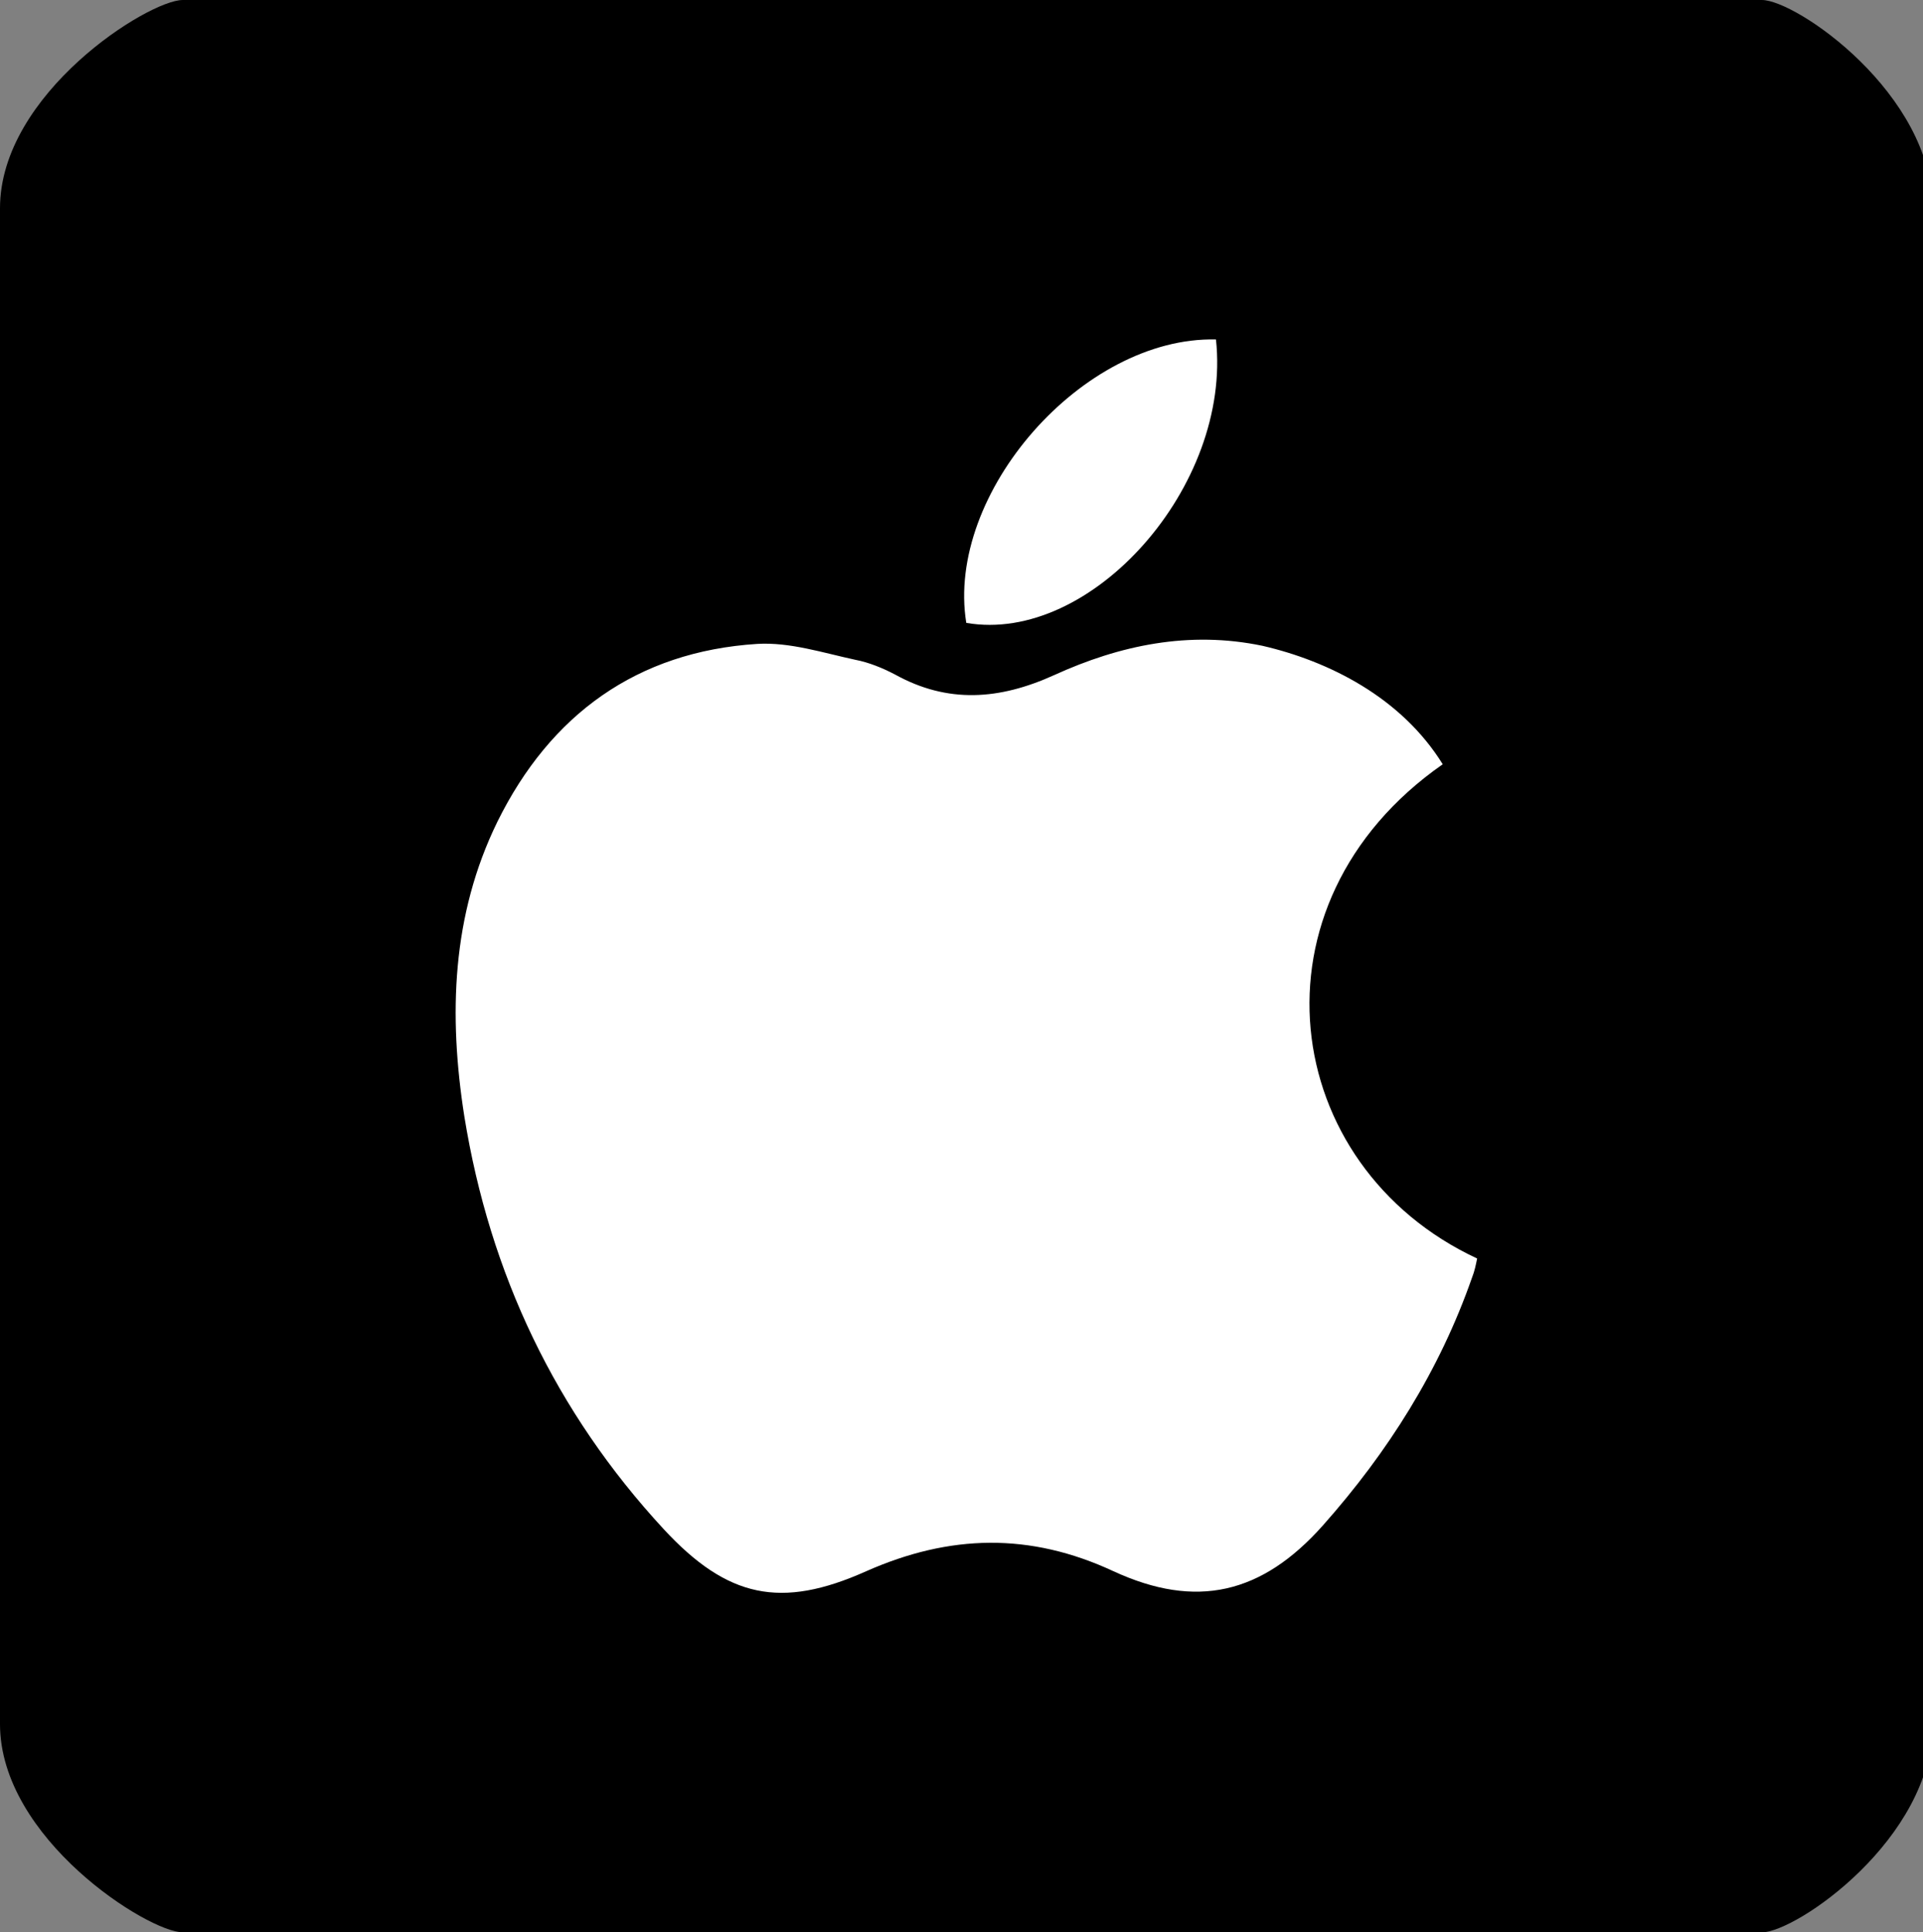
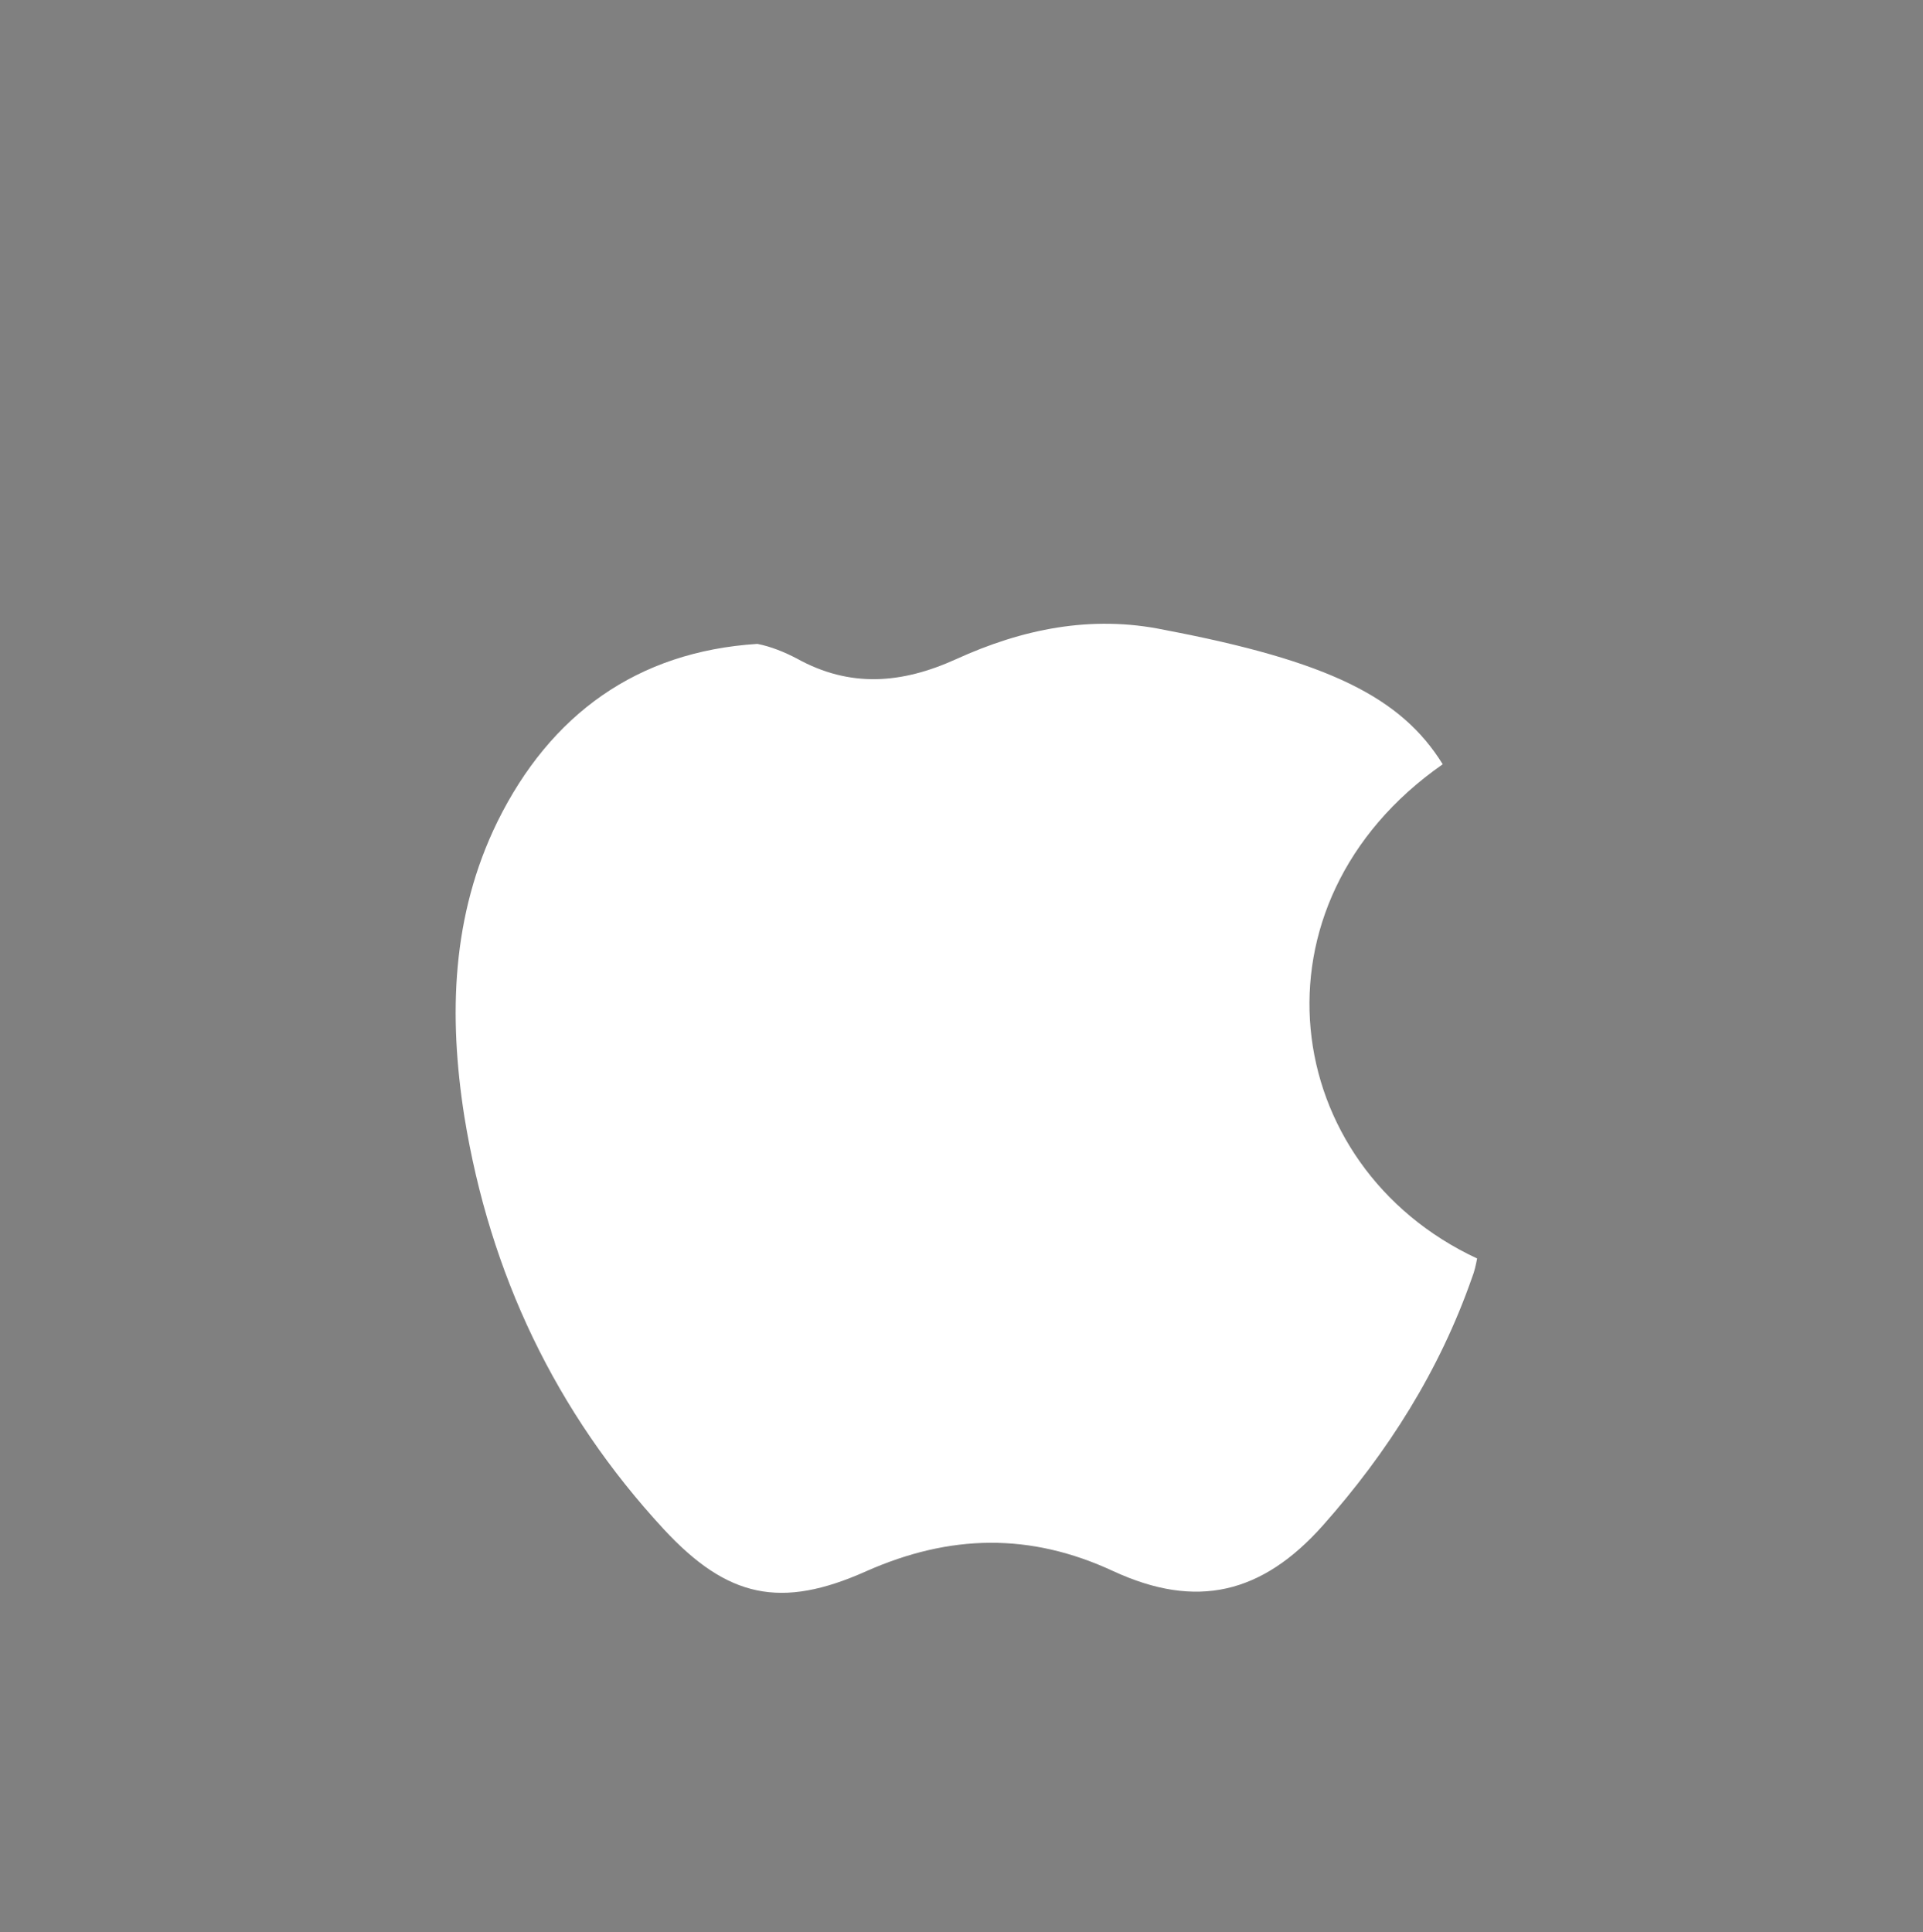
<svg xmlns="http://www.w3.org/2000/svg" version="1.1" id="Layer_1" x="0px" y="0px" viewBox="0 0 301.9 303.4" style="enable-background:new 0 0 301.9 303.4;" xml:space="preserve">
  <rect x="0" y="0" width="301.9" height="303.4" fill="#808080" stroke="none" />
  <style type="text/css">
	.st0{fill:#FFFFFF;}
</style>
  <g>
    <g>
-       <path d="M276.6,303.4H28.7c-5.4,0-28.7-14.7-28.7-32.7v-238C0,14.7,23.3,0,28.7,0h247.9c5.4,0,26.8,14.7,26.8,32.7v238    C303.4,288.7,282,303.4,276.6,303.4z" />
-     </g>
+       </g>
    <g>
-       <path class="st0" d="M226.5,120c-31.4,21.9-25.7,63.1,5.4,77.6c-0.2,1-0.4,2-0.8,3c-5.1,14.6-13.2,27.4-23.4,38.9    c-9.6,10.8-19.9,13.2-32.9,7.2c-13.1-6.1-25.7-5.8-38.8,0c-13.4,6-21.8,4.2-31.8-6.6c-17-18.4-27.3-40.1-31.3-64.8    c-2.5-15.9-2-31.6,5.2-46.3c8.3-16.8,21.9-26.7,40.8-27.9c5.1-0.3,10.3,1.4,15.4,2.5c2.1,0.4,4.3,1.3,6.2,2.3    c8.3,4.6,16.4,4,25,0.1c10.3-4.7,21.2-7,32.7-4.6C208.6,103.8,220,109.5,226.5,120z" />
-       <path class="st0" d="M190.9,53.3c2.5,23-19.6,47.9-39.2,44.5C148.4,77.5,170,52.8,190.9,53.3z" />
+       <path class="st0" d="M226.5,120c-31.4,21.9-25.7,63.1,5.4,77.6c-0.2,1-0.4,2-0.8,3c-5.1,14.6-13.2,27.4-23.4,38.9    c-9.6,10.8-19.9,13.2-32.9,7.2c-13.1-6.1-25.7-5.8-38.8,0c-13.4,6-21.8,4.2-31.8-6.6c-17-18.4-27.3-40.1-31.3-64.8    c-2.5-15.9-2-31.6,5.2-46.3c8.3-16.8,21.9-26.7,40.8-27.9c2.1,0.4,4.3,1.3,6.2,2.3    c8.3,4.6,16.4,4,25,0.1c10.3-4.7,21.2-7,32.7-4.6C208.6,103.8,220,109.5,226.5,120z" />
    </g>
  </g>
</svg>